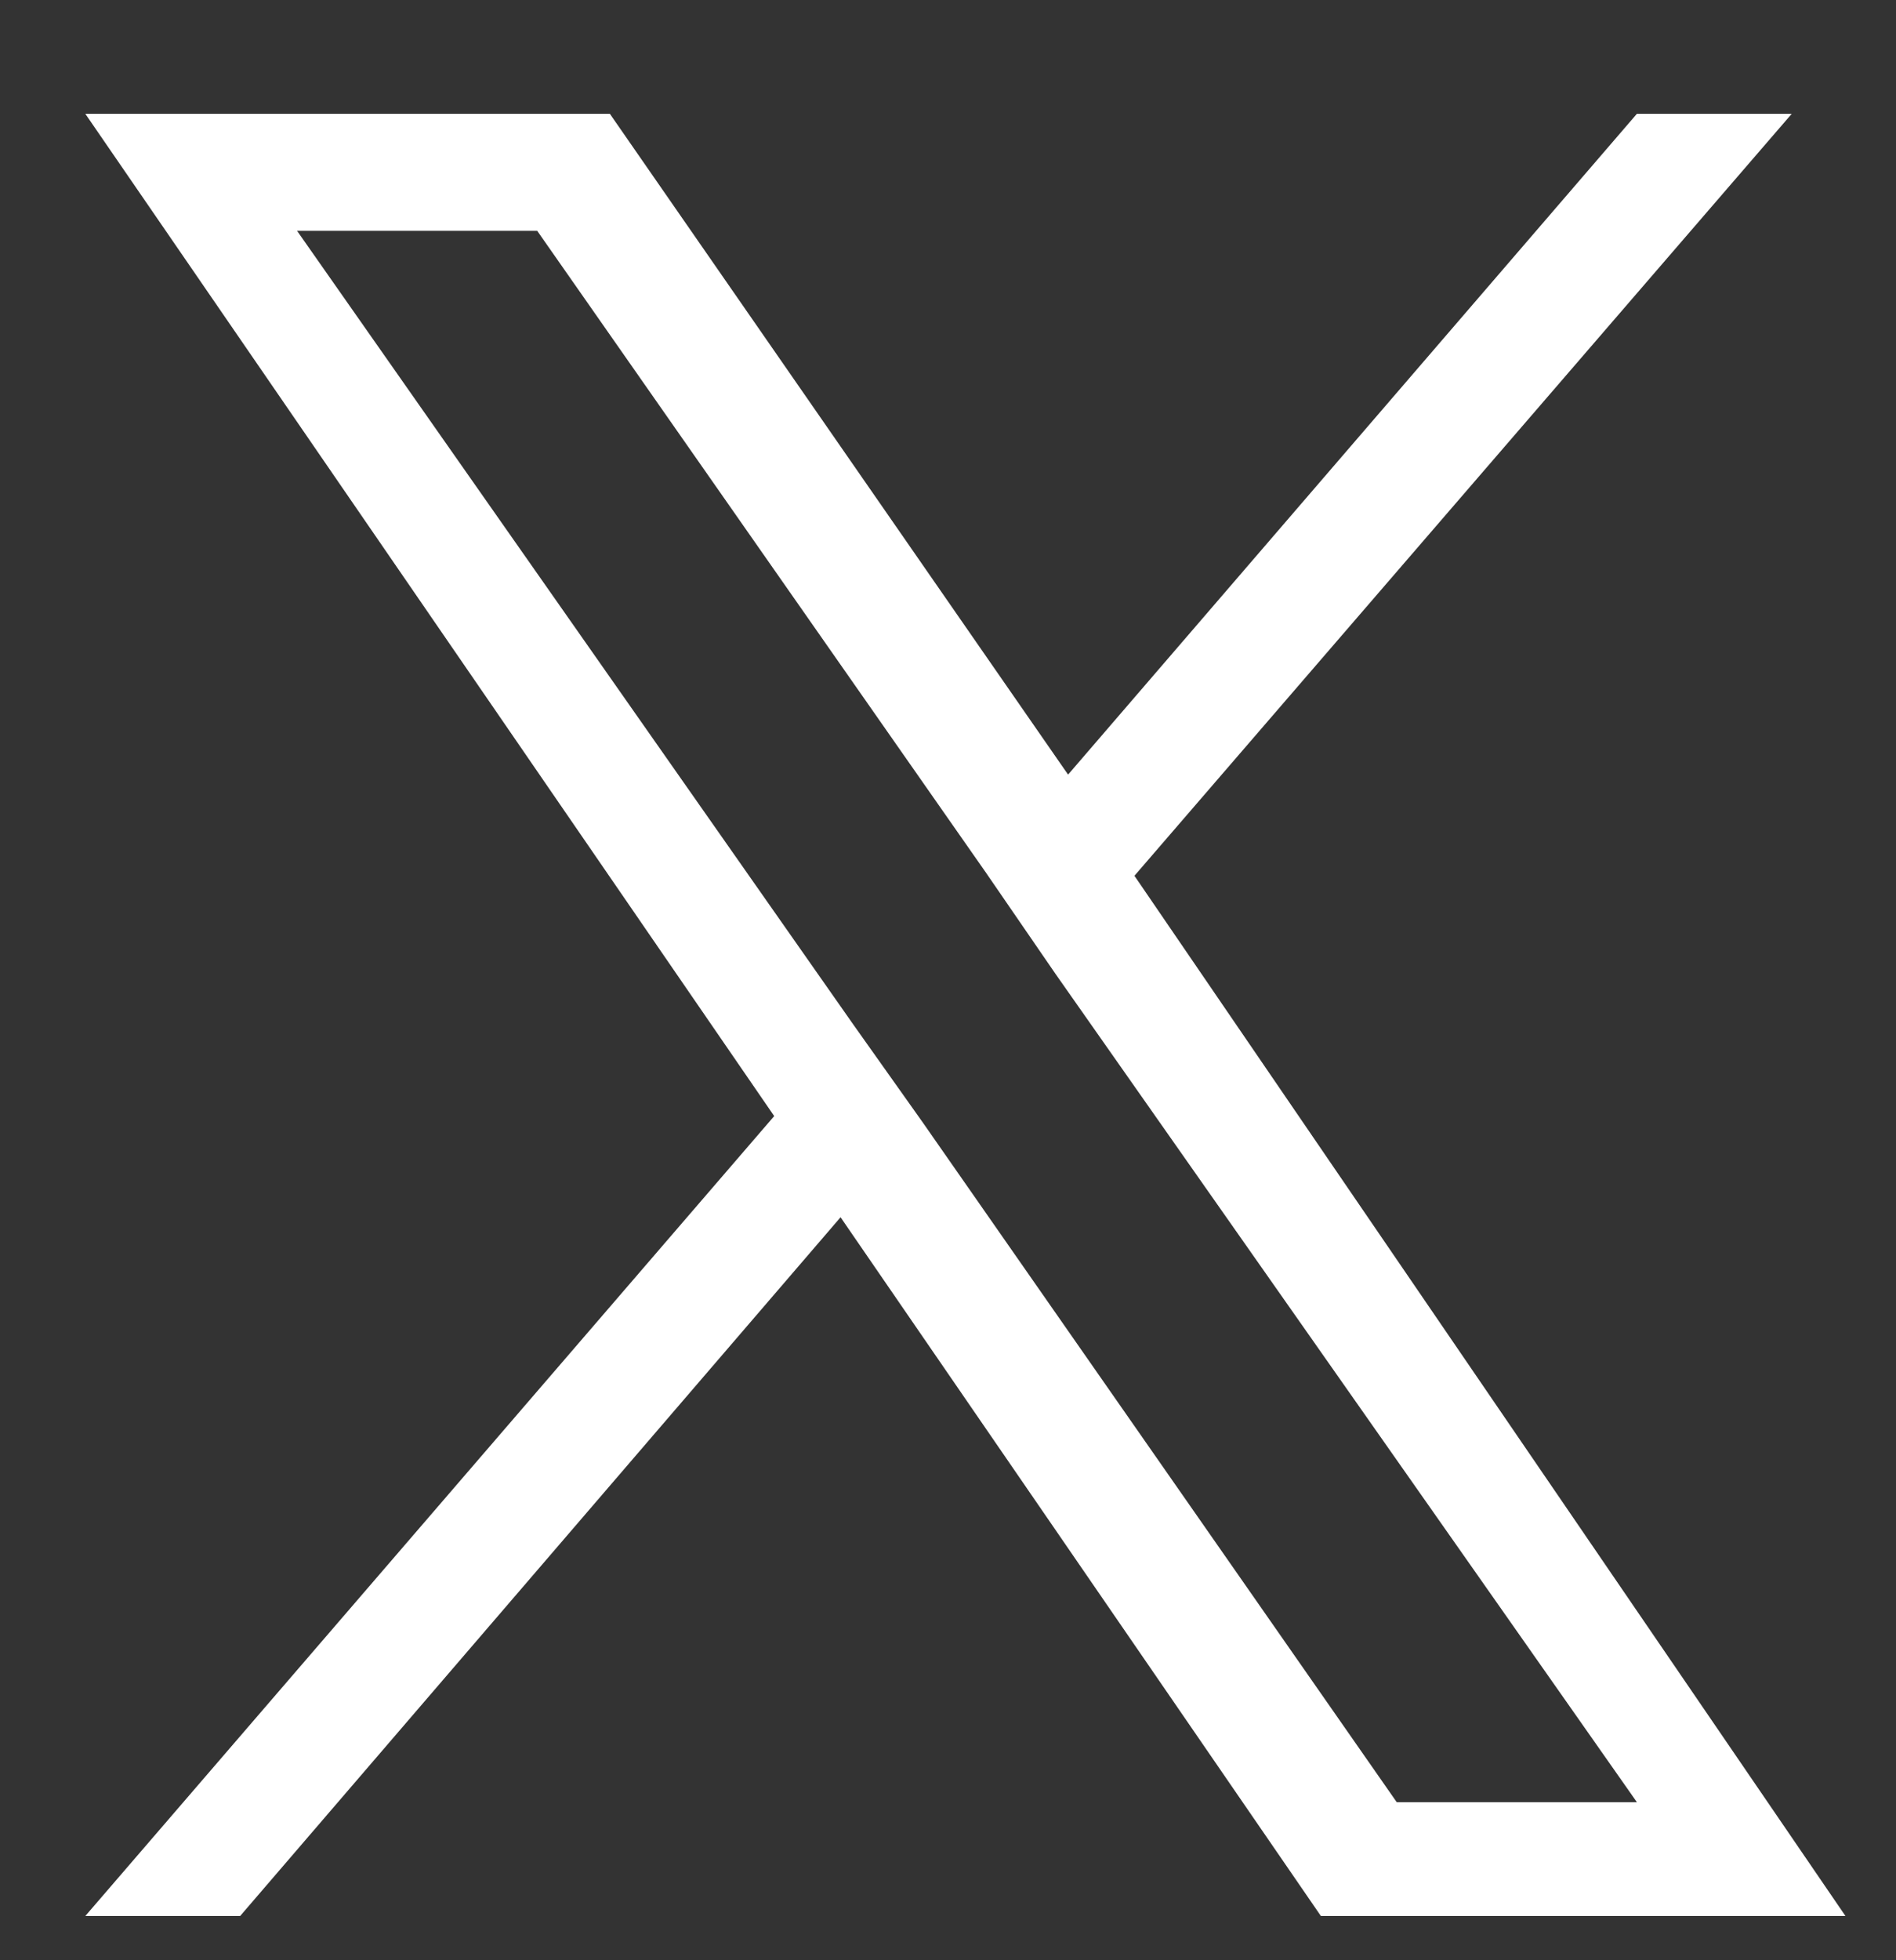
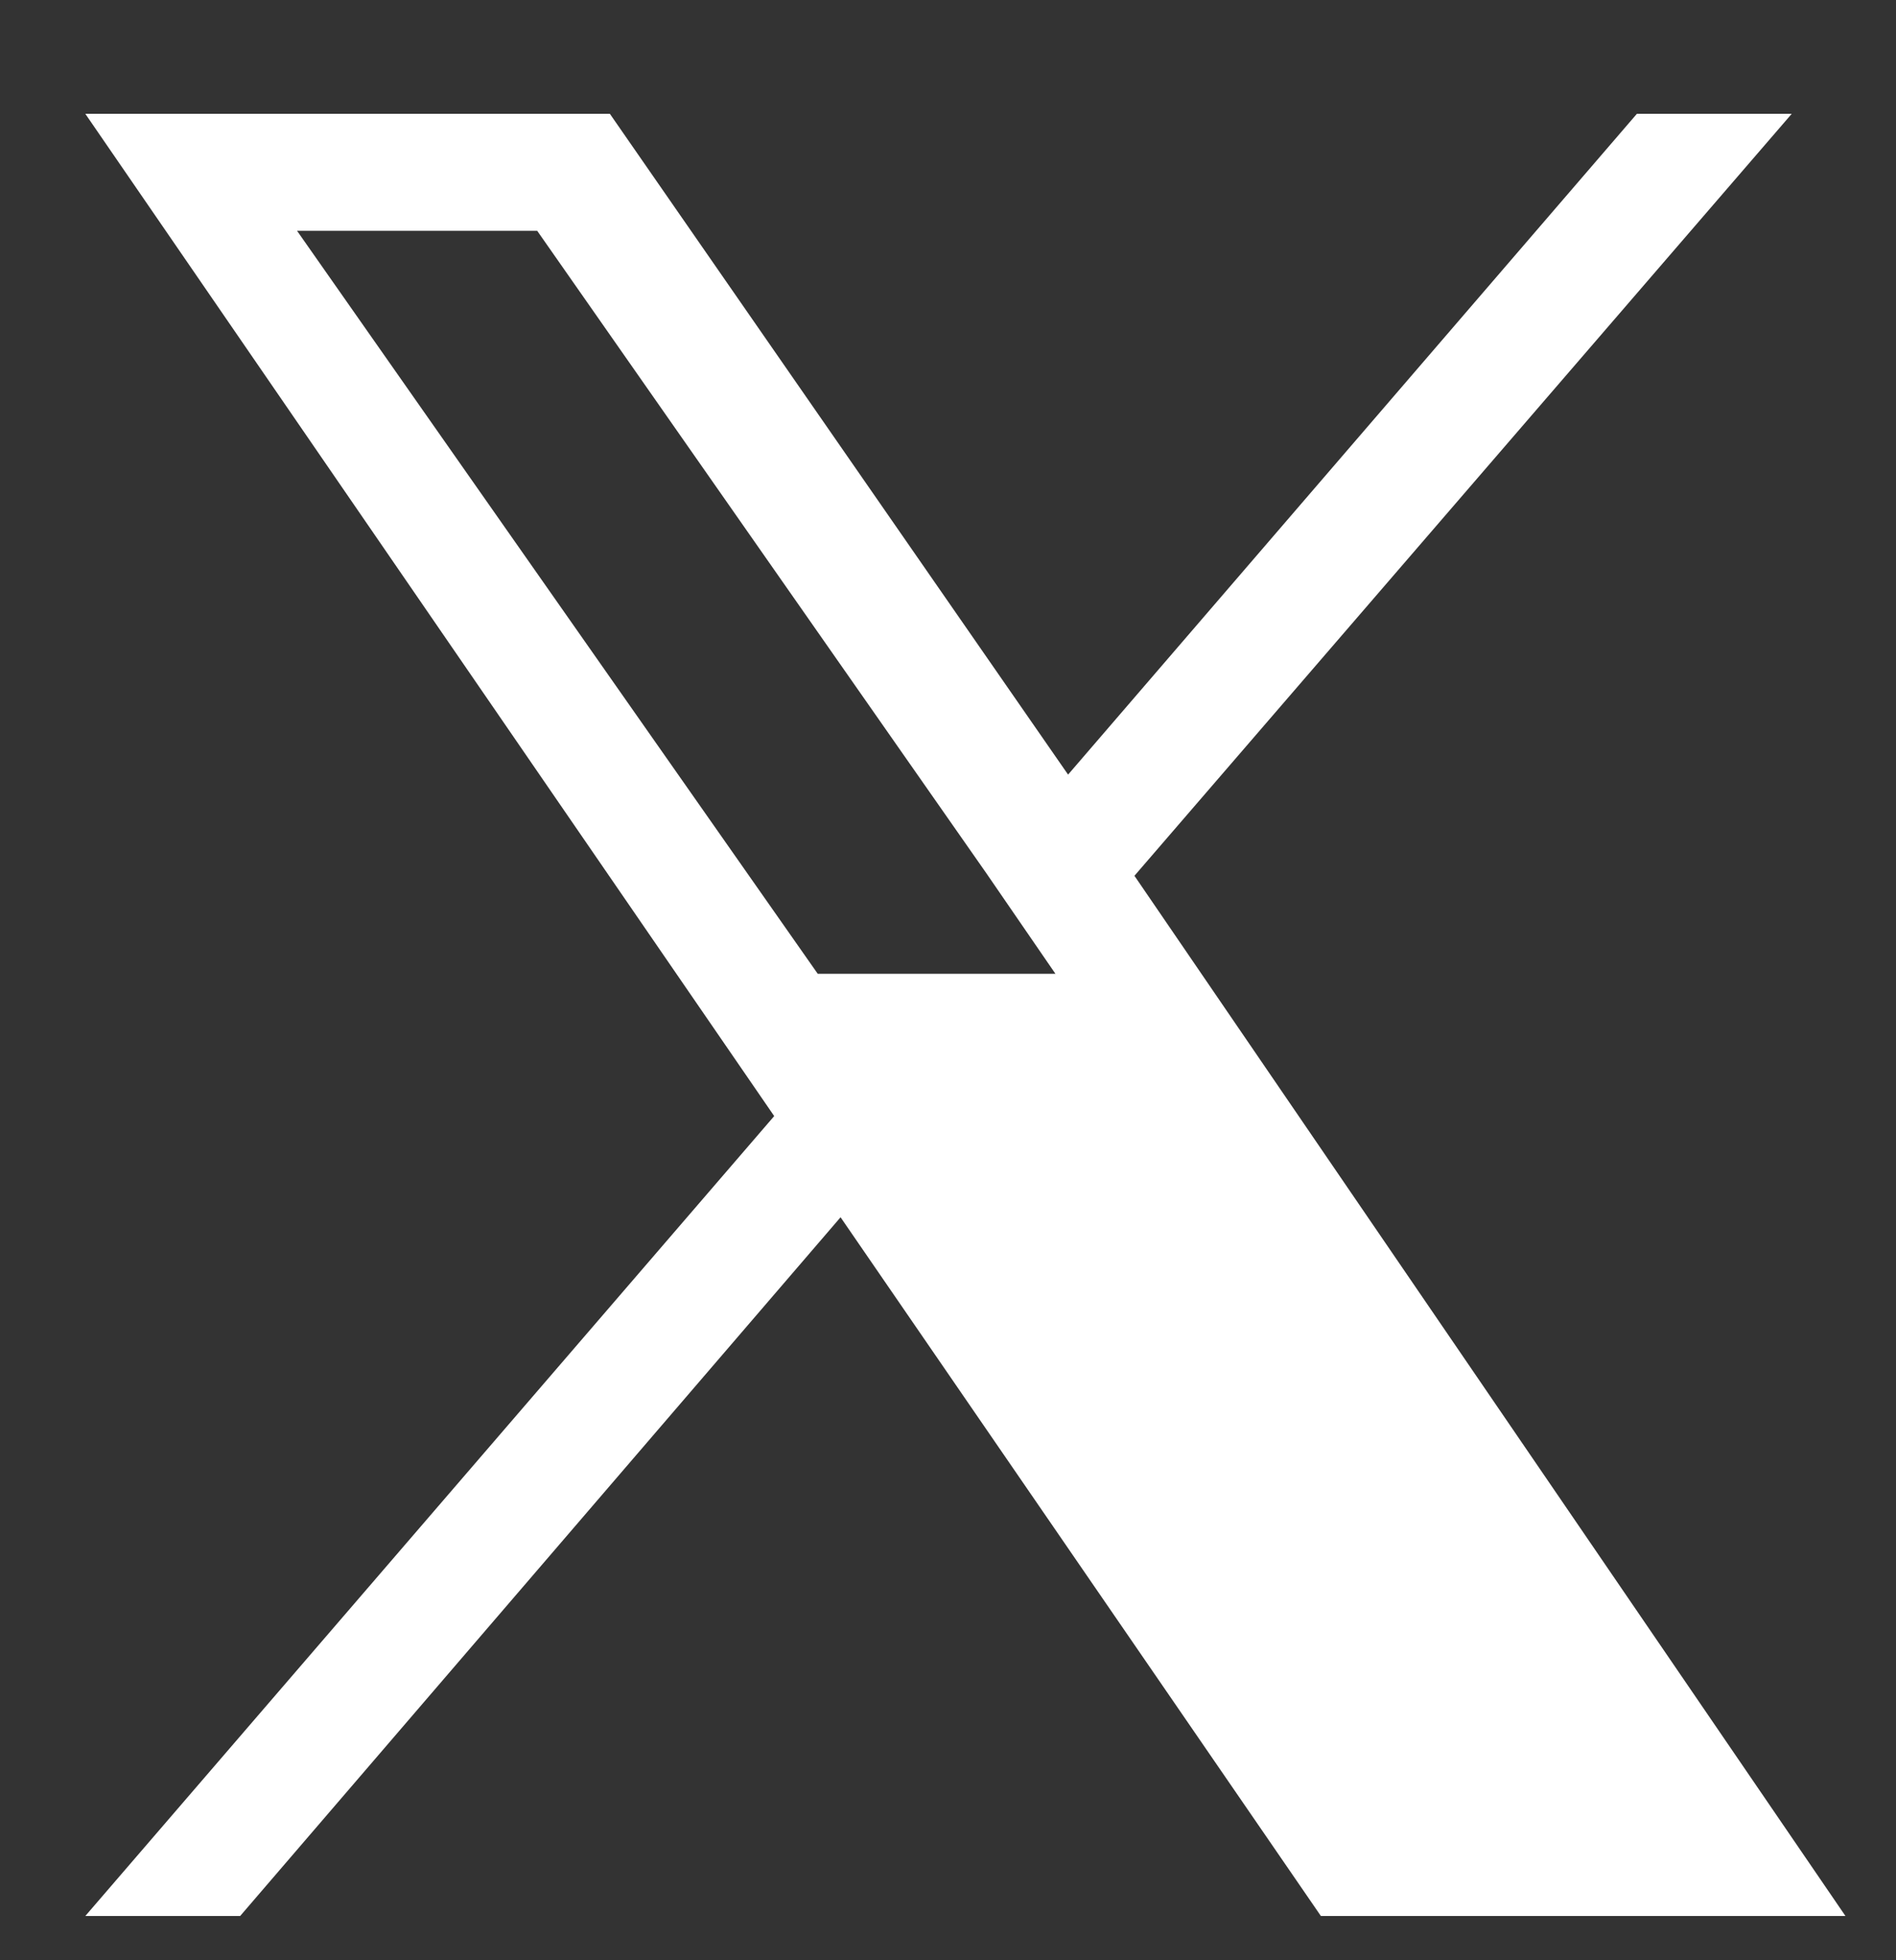
<svg xmlns="http://www.w3.org/2000/svg" version="1.1" id="Layer_1" x="0px" y="0px" viewBox="0 0 60 62" style="enable-background:new 0 0 60 62;" xml:space="preserve">
  <rect x="0" y="0" width="60" height="62" fill="#333333" stroke="none" />
  <style type="text/css">
	.st0{fill:#FFFFFF;}
</style>
-   <path class="st0" d="M35.9,27.7L56.7,3.6h-4.9l-18,20.9L19.3,3.6H2.7l21.8,31.7L2.7,60.6h4.9l19-22.1l15.2,22.1h16.6L35.9,27.7  L35.9,27.7z M29.2,35.5L27,32.4L9.4,7.3H17l14.2,20.3l2.2,3.2L51.8,57h-7.6L29.2,35.5L29.2,35.5z" />
+   <path class="st0" d="M35.9,27.7L56.7,3.6h-4.9l-18,20.9L19.3,3.6H2.7l21.8,31.7L2.7,60.6h4.9l19-22.1l15.2,22.1h16.6L35.9,27.7  L35.9,27.7z M29.2,35.5L27,32.4L9.4,7.3H17l14.2,20.3l2.2,3.2h-7.6L29.2,35.5L29.2,35.5z" />
</svg>